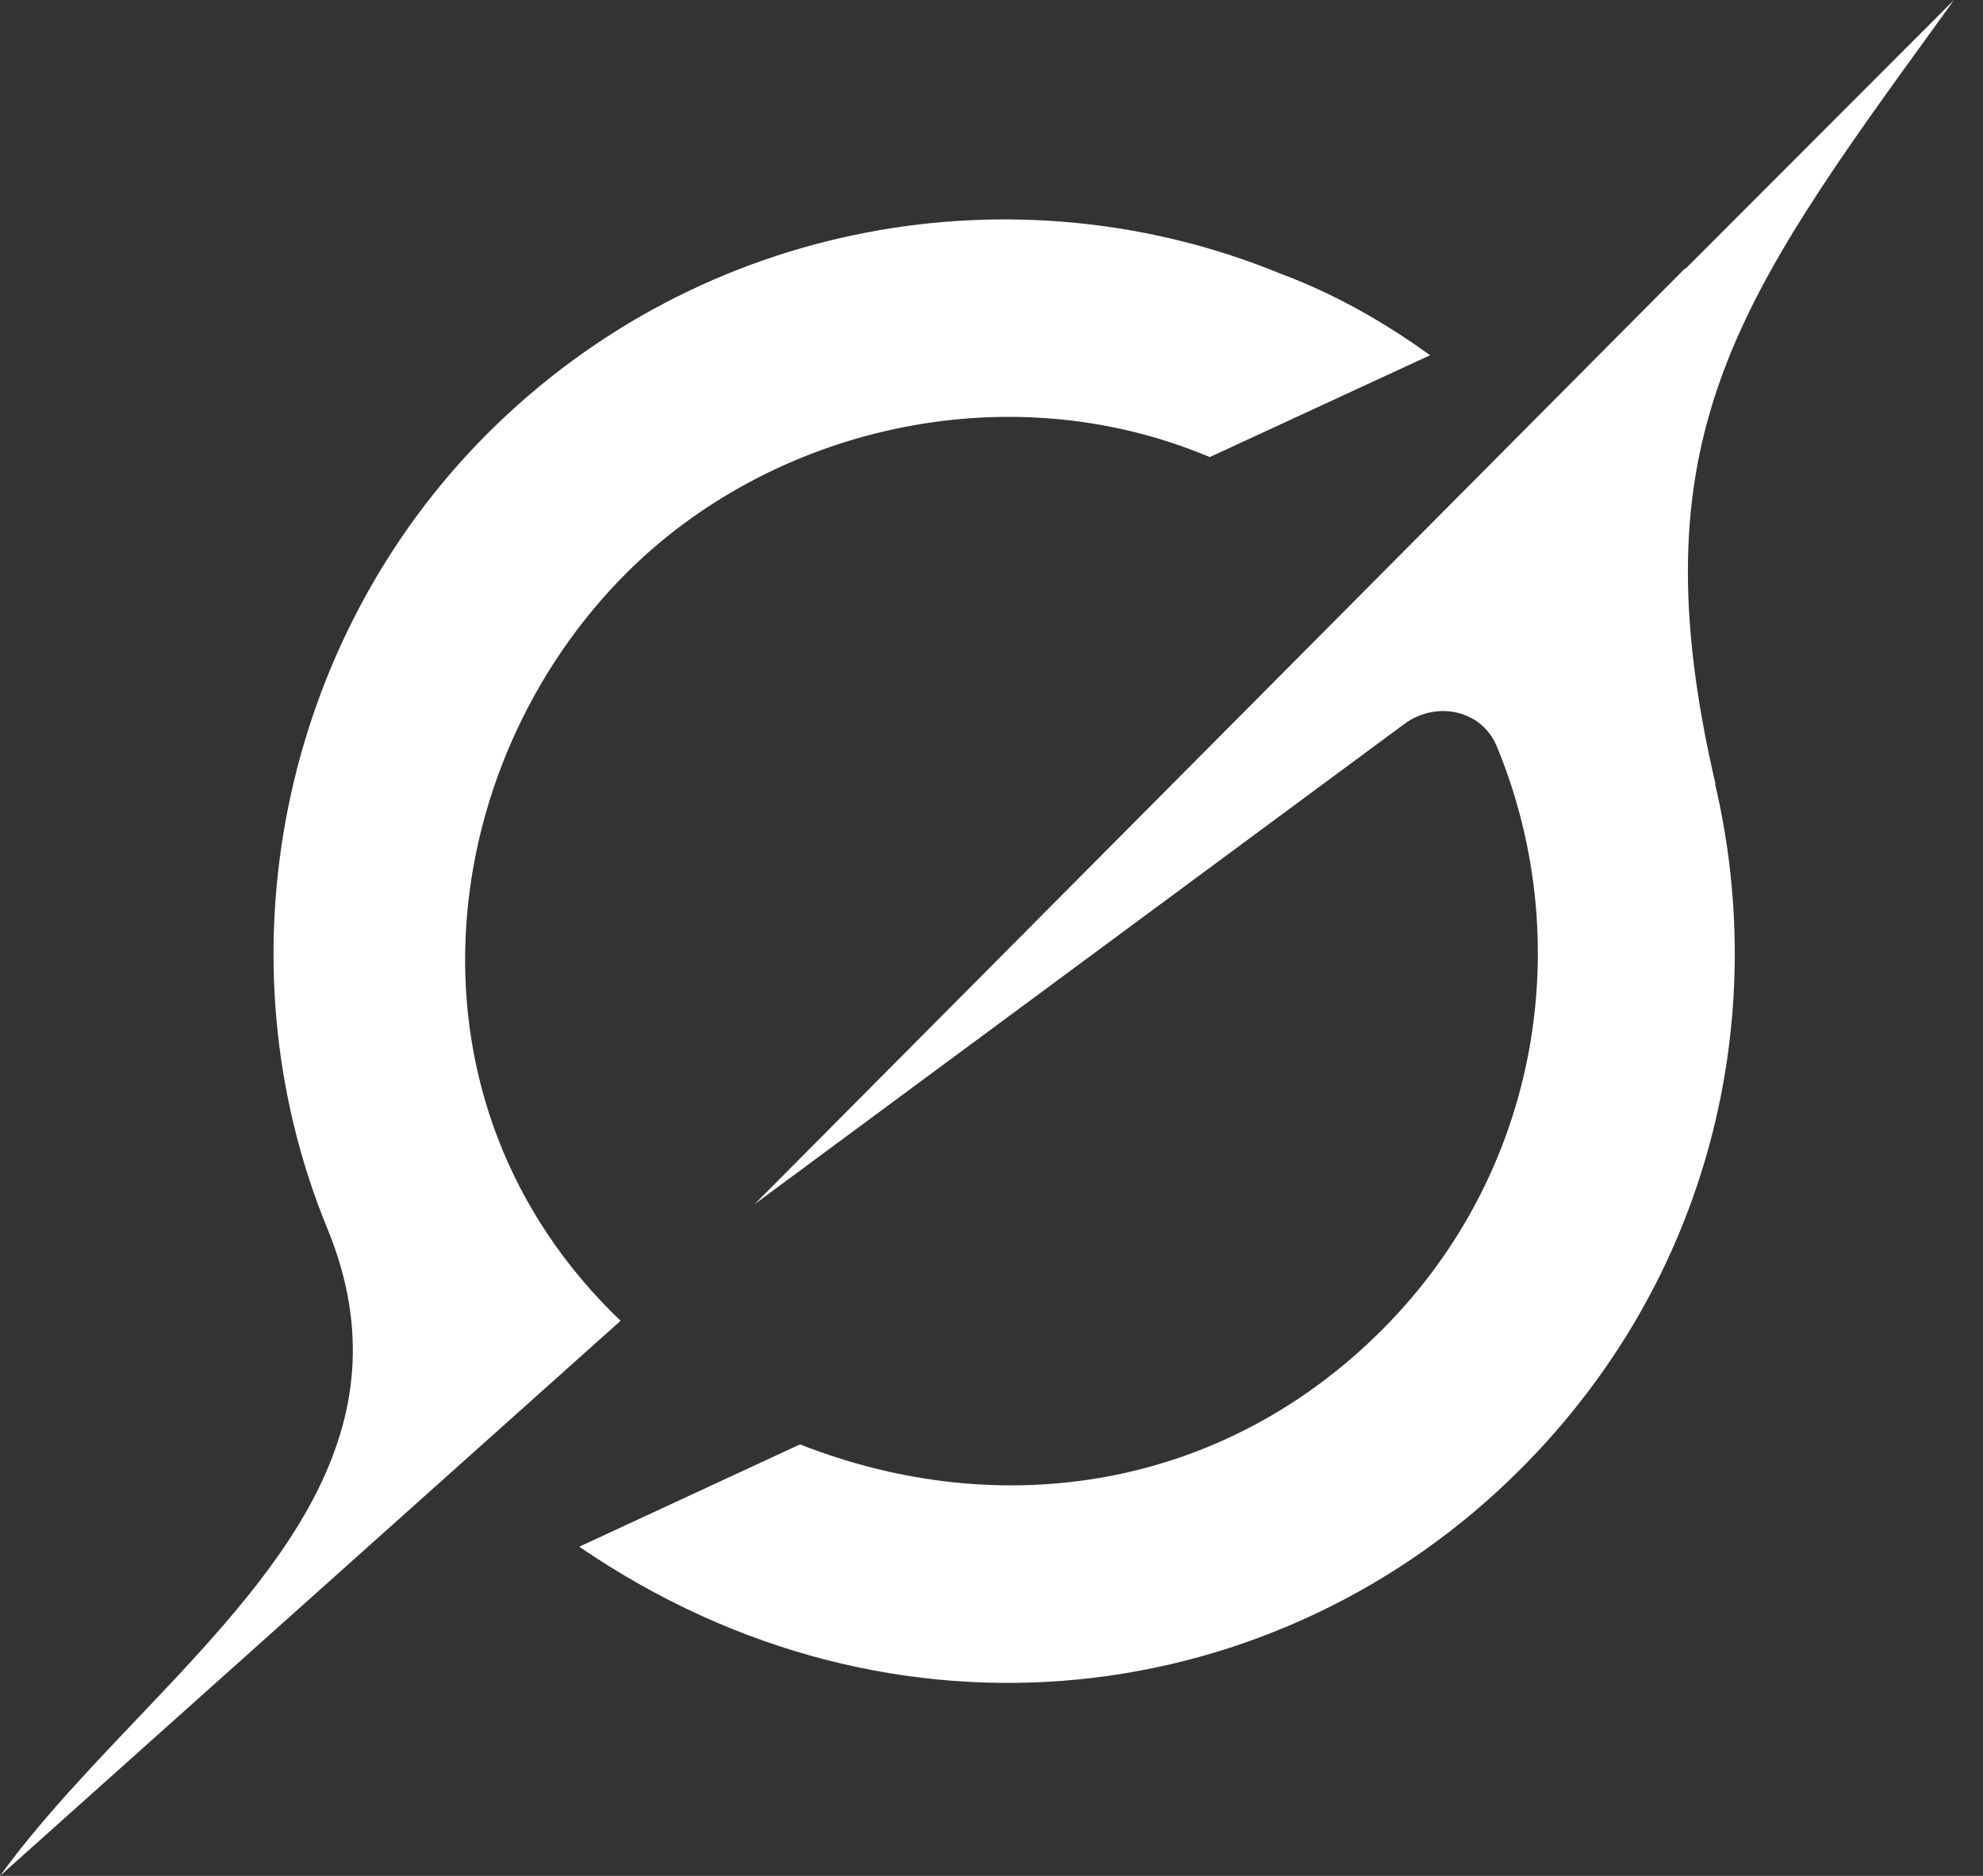
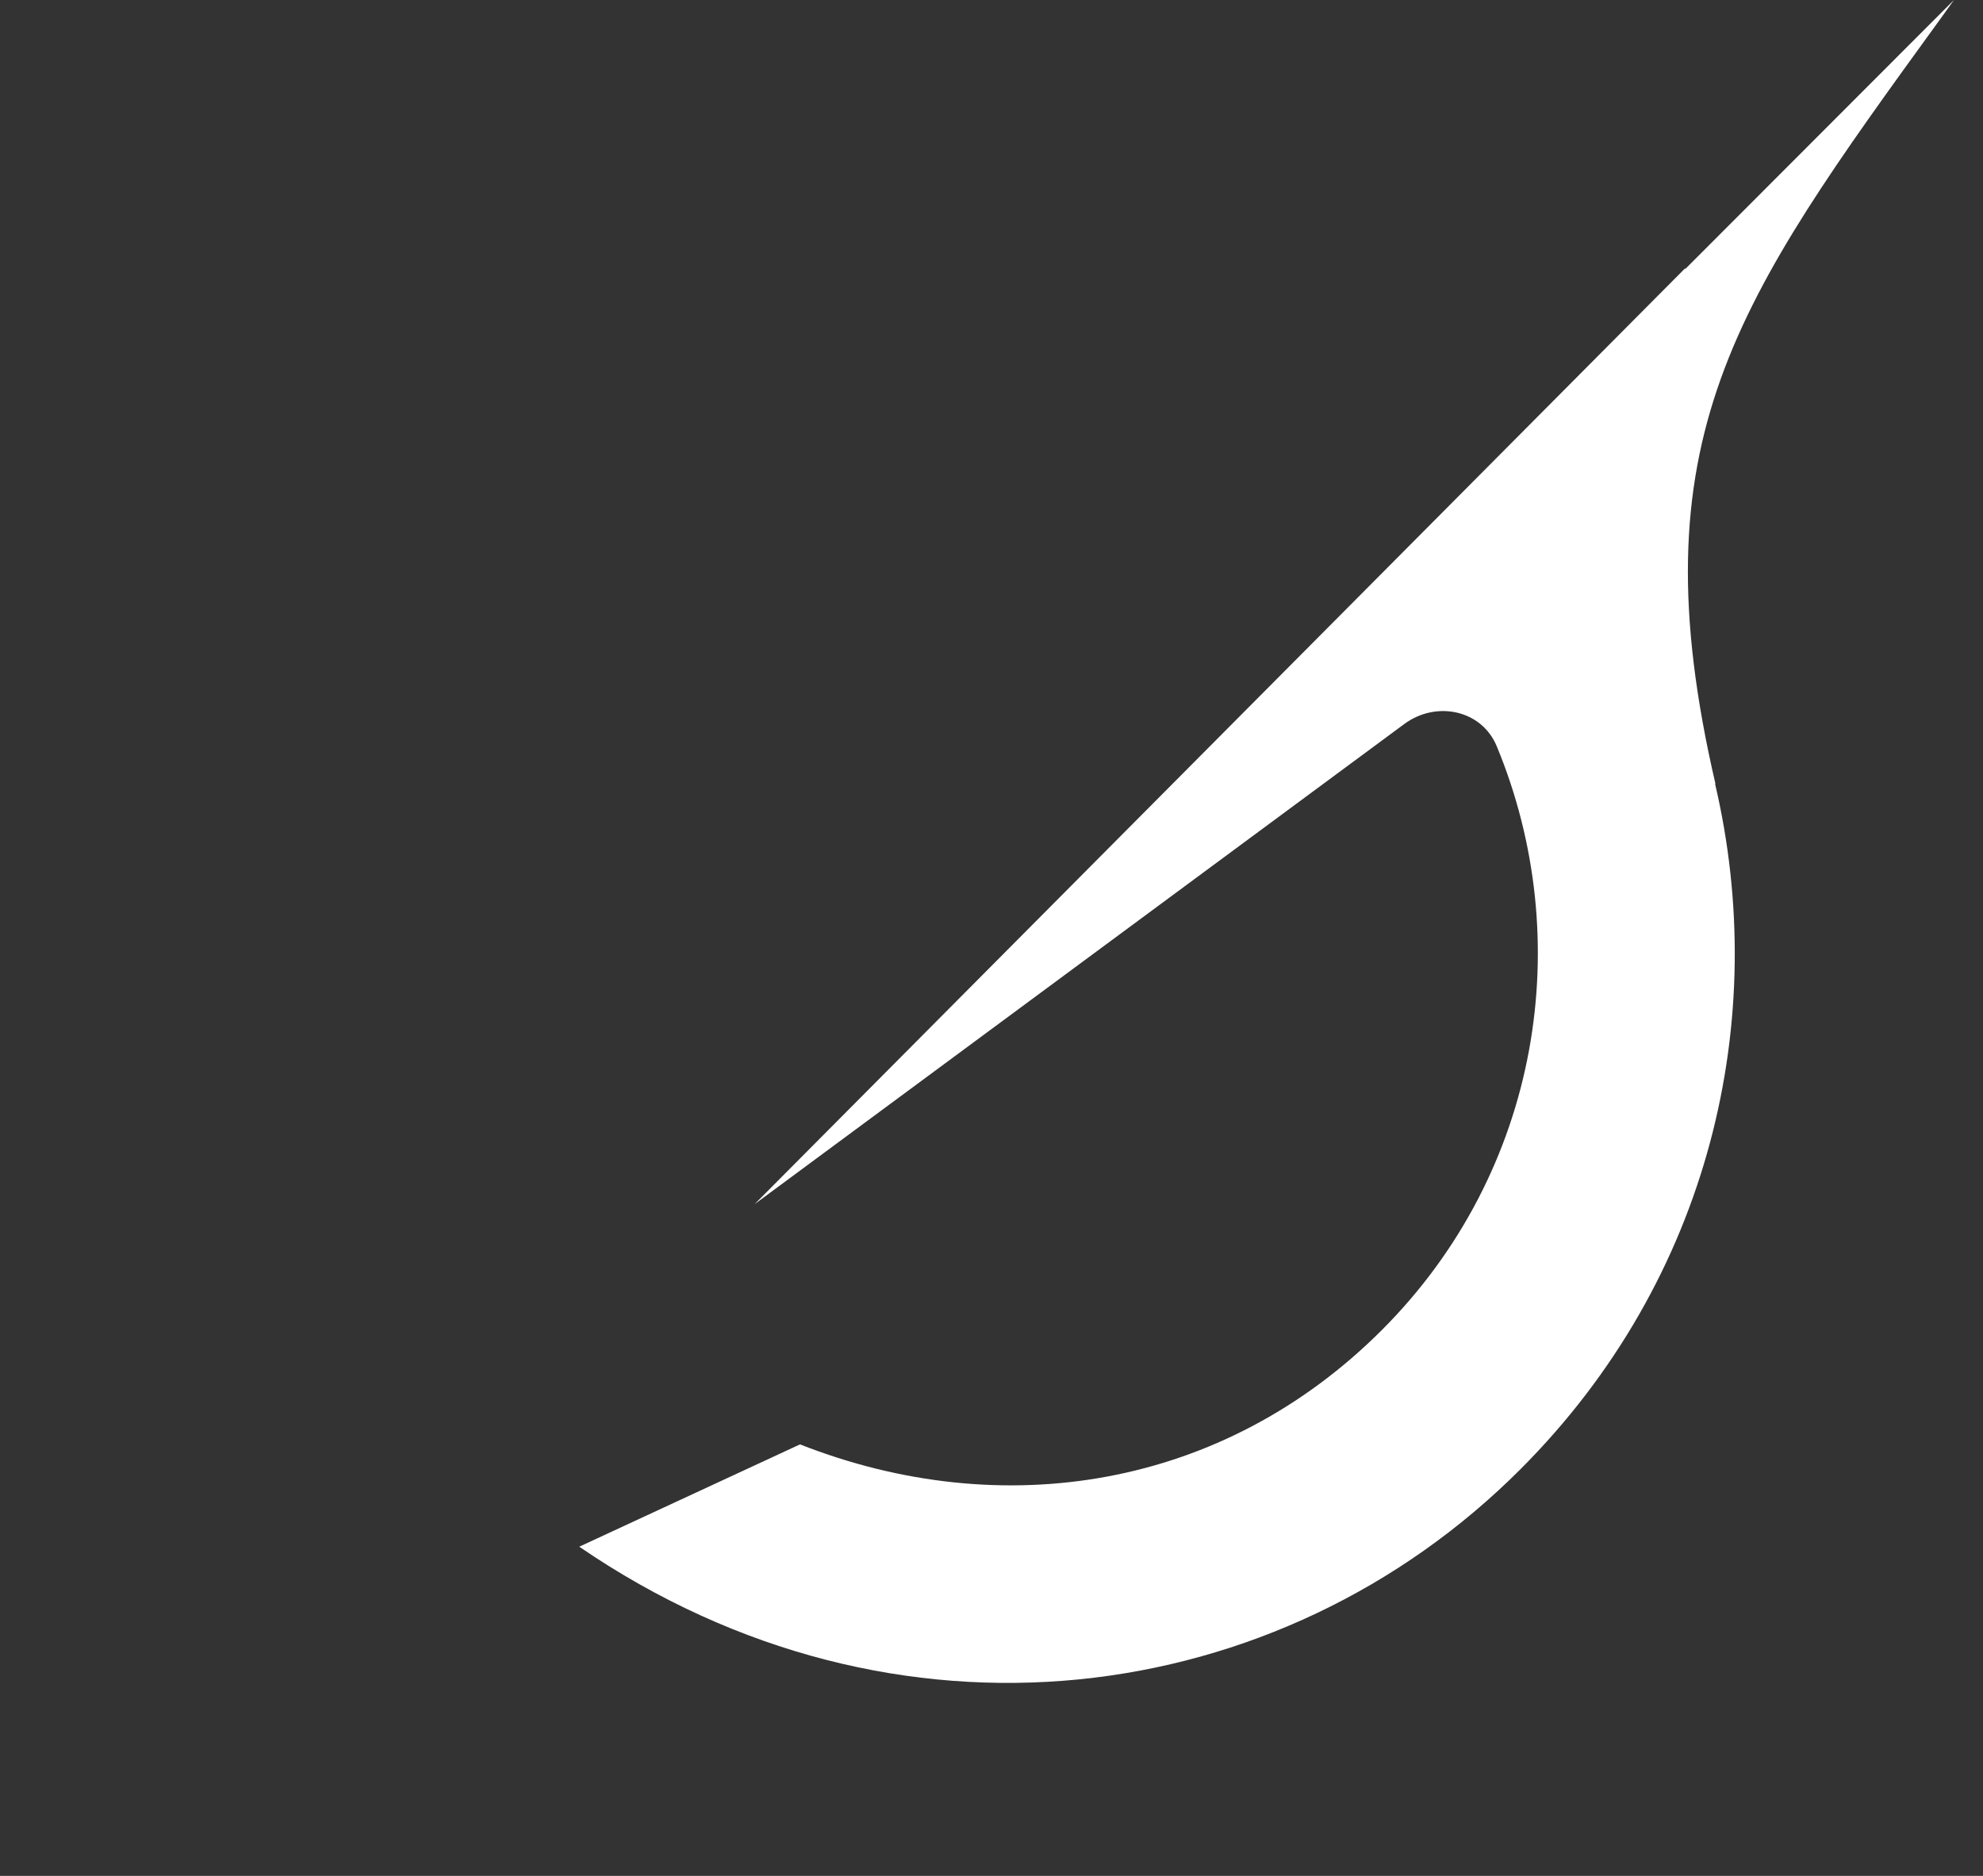
<svg xmlns="http://www.w3.org/2000/svg" width="37" height="35" viewBox="0 0 37 35" fill="none">
  <rect x="0" y="0" width="37" height="35" fill="#333333" stroke="none" />
  <path d="M14.08 22.467L26.201 13.509C26.795 13.069 27.644 13.241 27.927 13.923C29.418 17.52 28.752 21.844 25.787 24.812C22.822 27.78 18.697 28.431 14.927 26.949L10.808 28.858C16.715 32.901 23.889 31.901 28.372 27.41C31.928 23.849 33.029 18.997 32 14.621L32.009 14.63C30.516 8.201 32.376 5.631 36.187 0.377C36.277 0.252 36.368 0.128 36.458 0L31.443 5.021V5.005L14.077 22.47" fill="white" />
-   <path d="M11.579 24.643C7.339 20.588 8.07 14.312 11.688 10.692C14.364 8.014 18.747 6.92 22.573 8.528L26.683 6.628C25.943 6.092 24.994 5.516 23.905 5.111C18.983 3.083 13.091 4.092 9.09 8.095C5.242 11.948 4.032 17.872 6.11 22.927C7.662 26.705 5.118 29.378 2.554 32.075C1.646 33.031 0.734 33.987 0 35L11.576 24.646" fill="white" />
</svg>